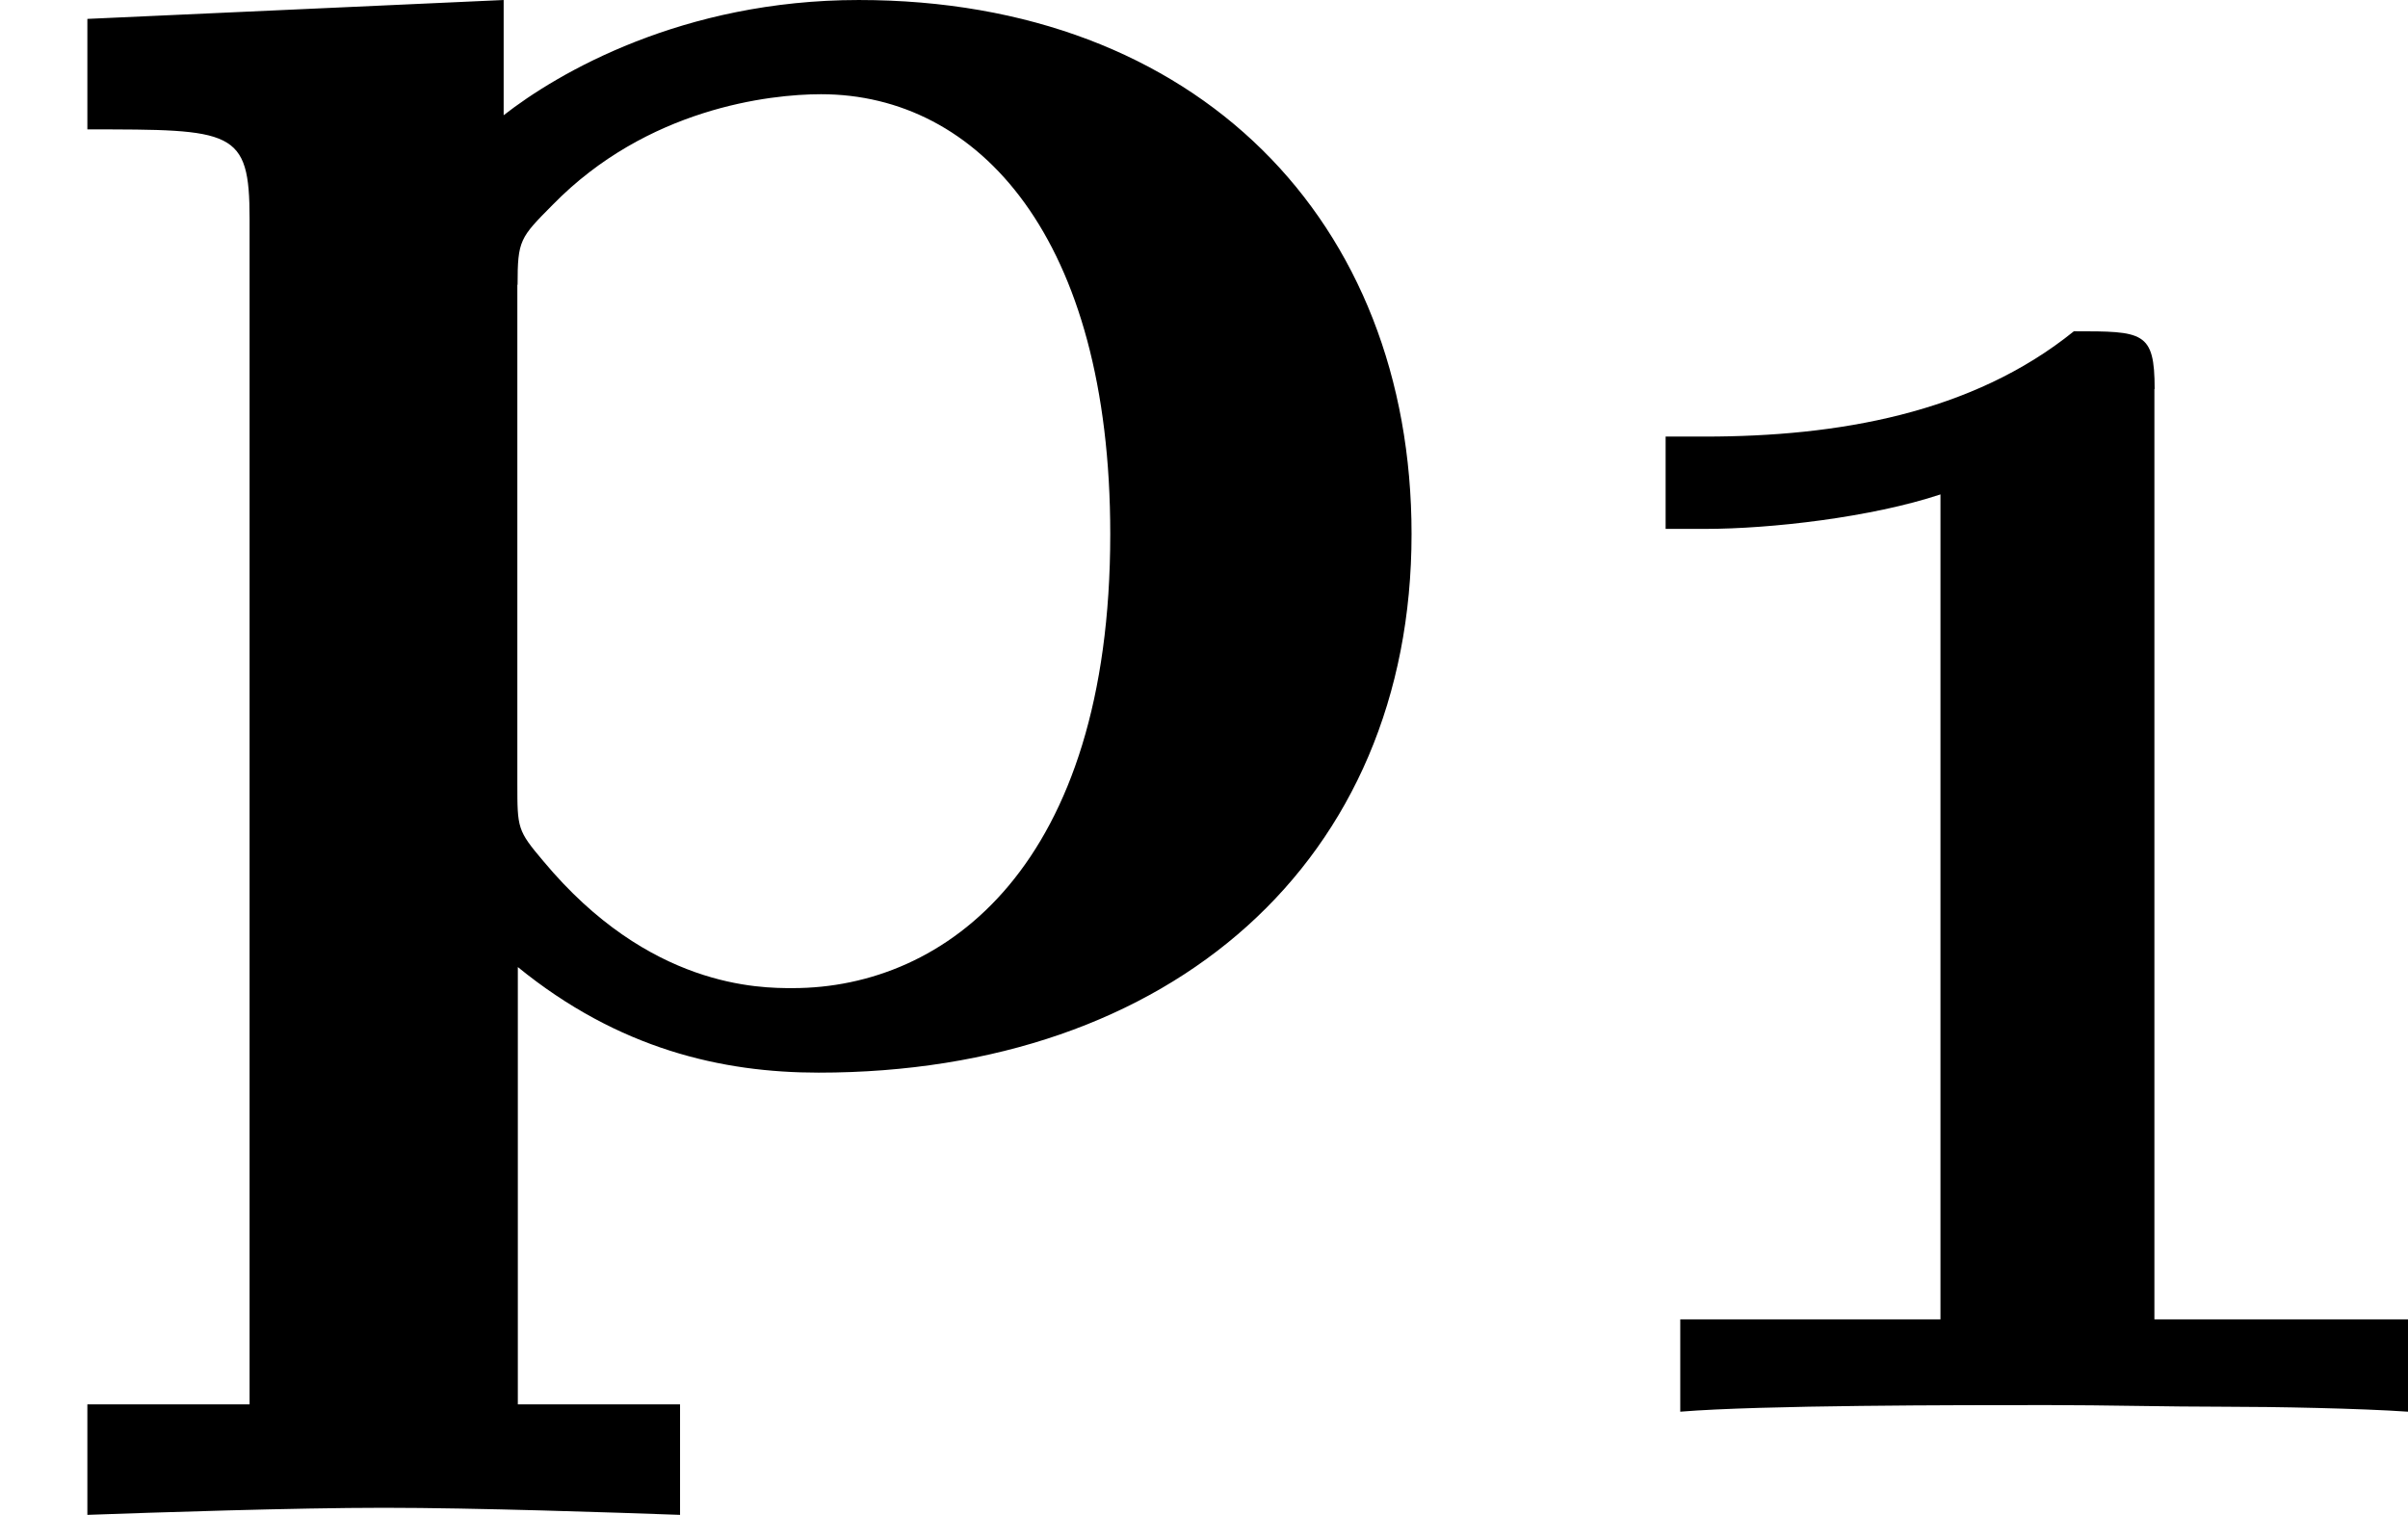
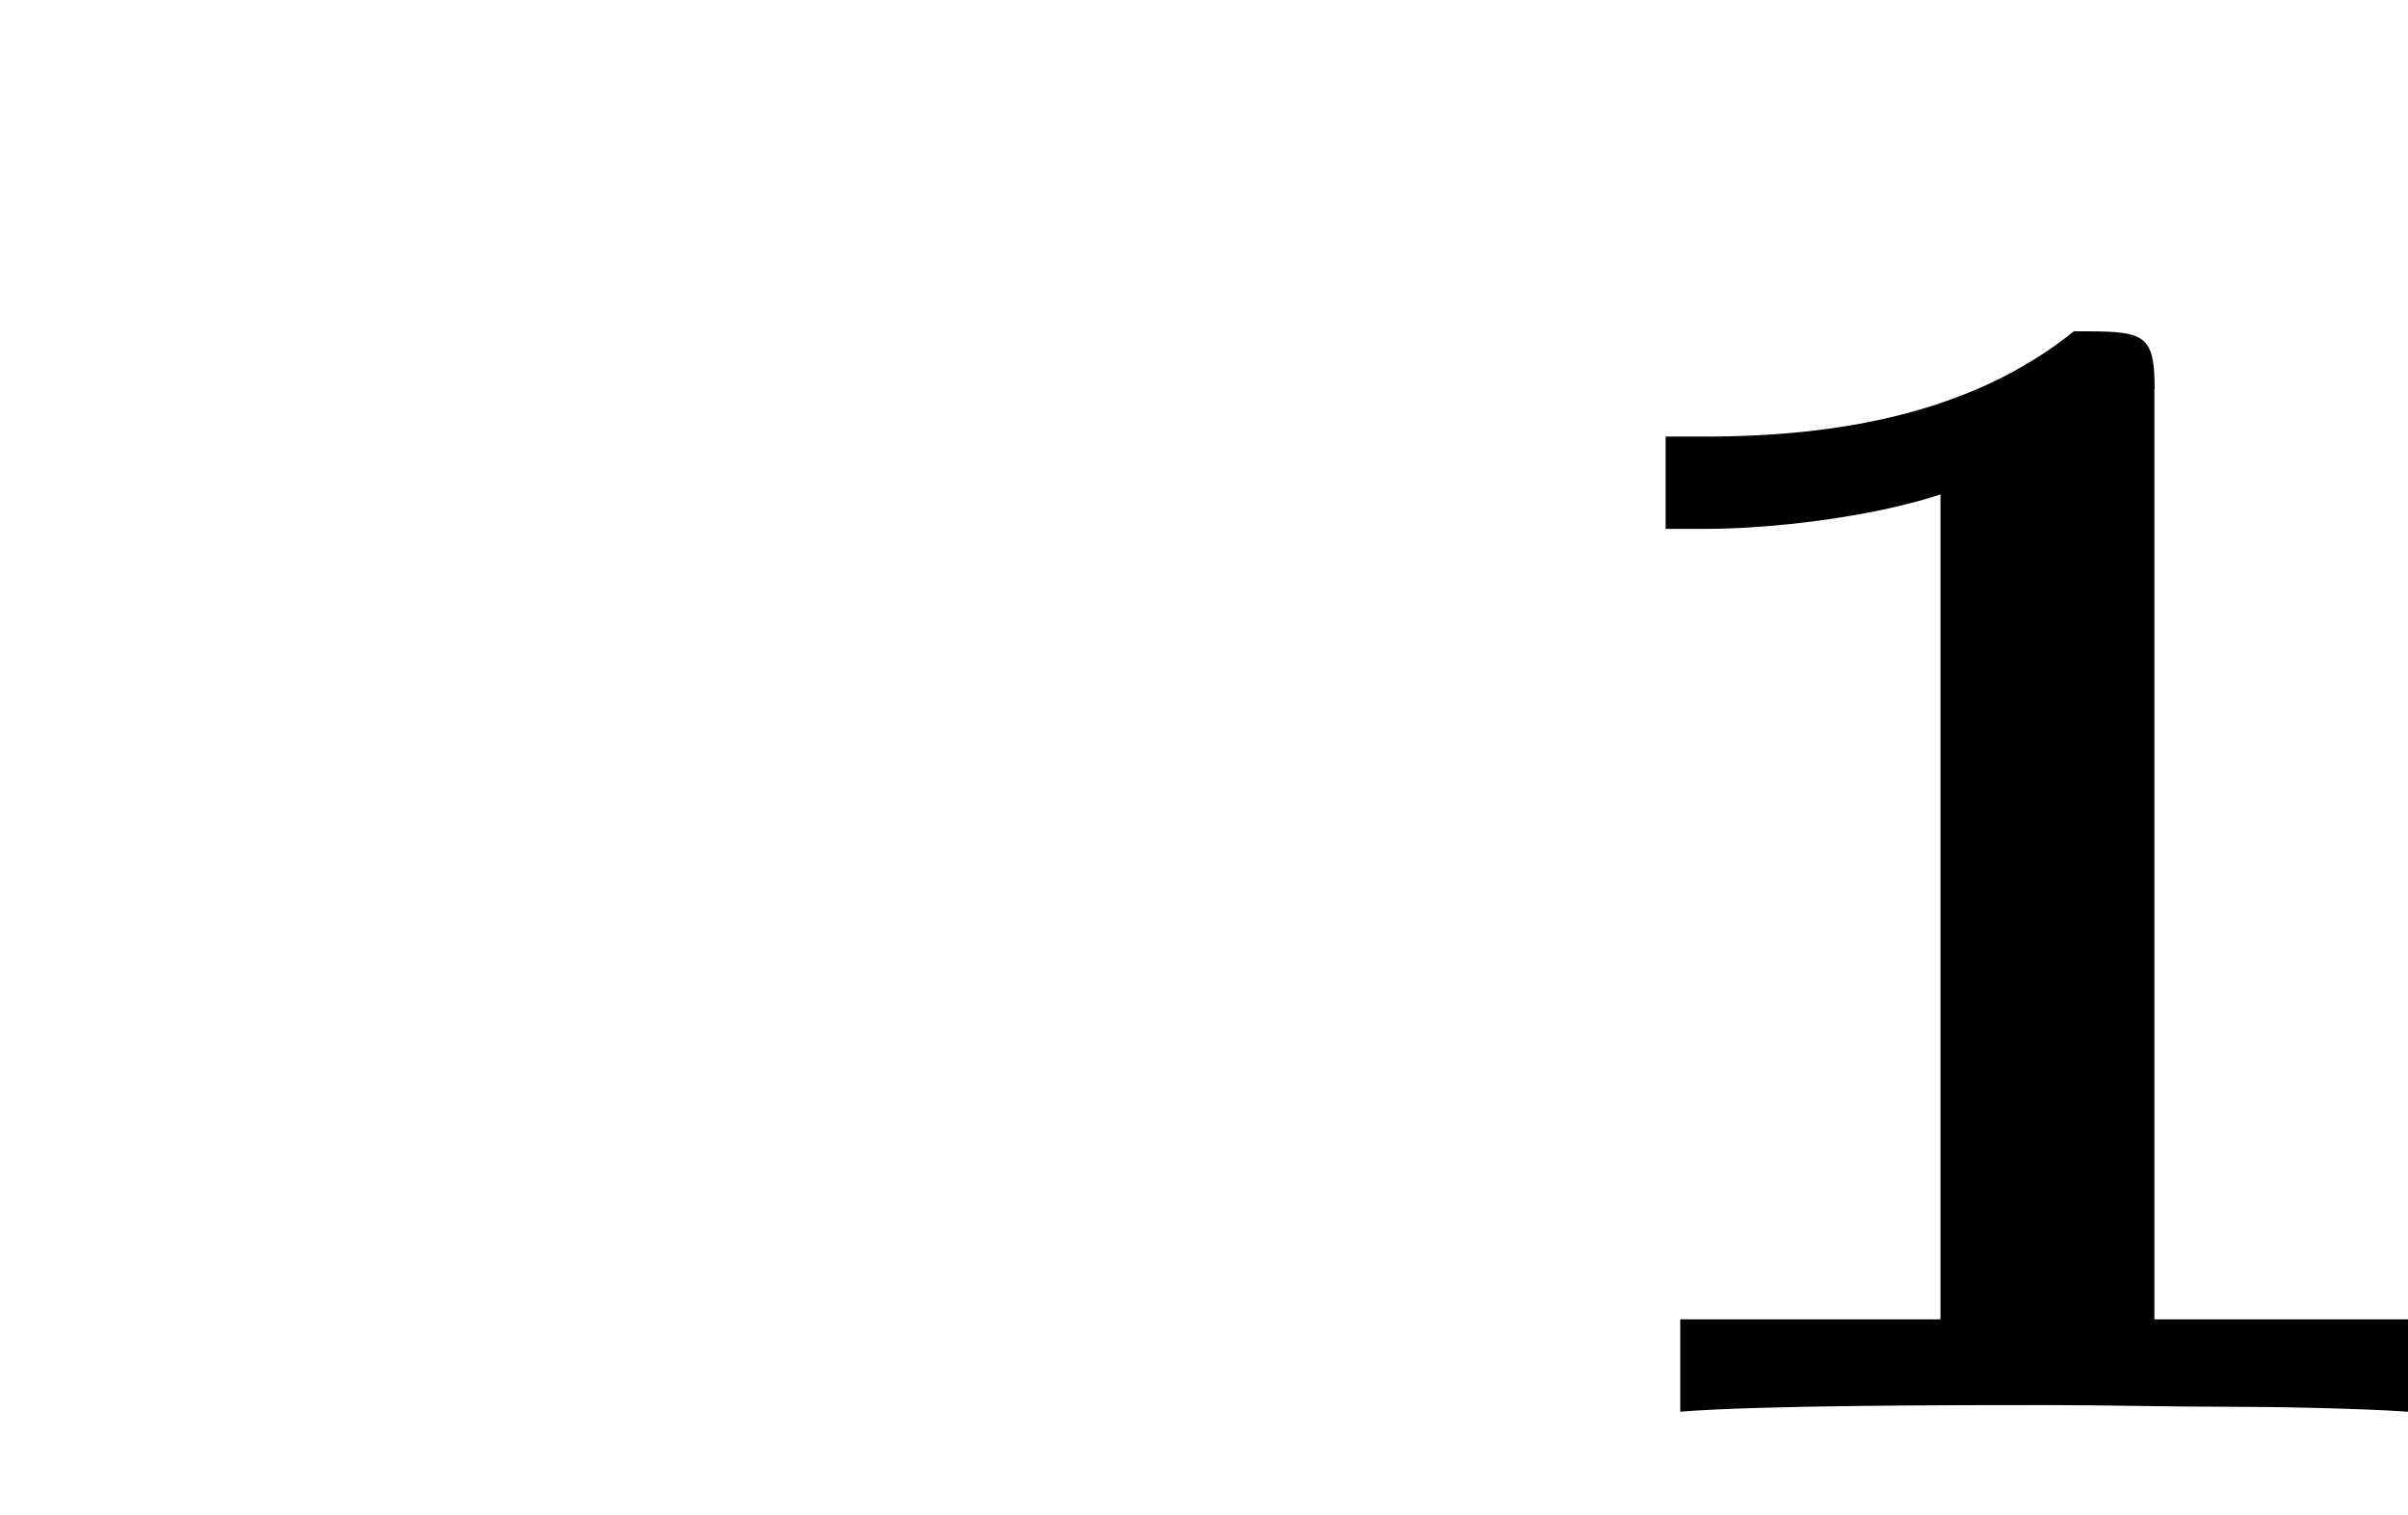
<svg xmlns="http://www.w3.org/2000/svg" xmlns:xlink="http://www.w3.org/1999/xlink" height="8.05pt" version="1.1" viewBox="61.768 58.281 10.198 6.416" width="12.795pt">
  <defs>
    <path d="m2.783 -4.331c0 -0.244 -0.049 -0.244 -0.342 -0.244c-0.432 0.349 -1.004 0.446 -1.562 0.446h-0.167v0.391h0.167c0.279 0 0.704 -0.049 0.997 -0.146v3.494h-1.102v0.391c0.342 -0.028 1.179 -0.028 1.555 -0.028c0.251 0 0.502 0.007 0.753 0.007c0.209 0 0.572 0.007 0.774 0.021v-0.391h-1.074v-3.94z" id="g0-49" />
-     <path d="m2.192 -3.278c0 -0.189 0.01 -0.199 0.149 -0.339c0.399 -0.408 0.917 -0.468 1.136 -0.468c0.667 0 1.225 0.608 1.225 1.863c0 1.405 -0.697 1.923 -1.345 1.923c-0.139 0 -0.608 0 -1.056 -0.538c-0.11 -0.13 -0.11 -0.139 -0.11 -0.329v-2.112zm0 2.889c0.428 0.349 0.867 0.448 1.275 0.448c1.494 0 2.511 -0.897 2.511 -2.281c0 -1.325 -0.907 -2.262 -2.341 -2.262c-0.747 0 -1.275 0.309 -1.504 0.488v-0.488l-1.763 0.08v0.468c0.618 0 0.687 0 0.687 0.379v5.021h-0.687v0.468c0.279 -0.01 0.877 -0.03 1.255 -0.03c0.389 0 0.976 0.02 1.255 0.03v-0.468h-0.687v-1.853z" id="g1-112" />
  </defs>
  <g id="page1">
    <use x="61.768" xlink:href="#g1-112" y="62.765" />
    <use x="68.11" xlink:href="#g0-49" y="64.259" />
  </g>
</svg>